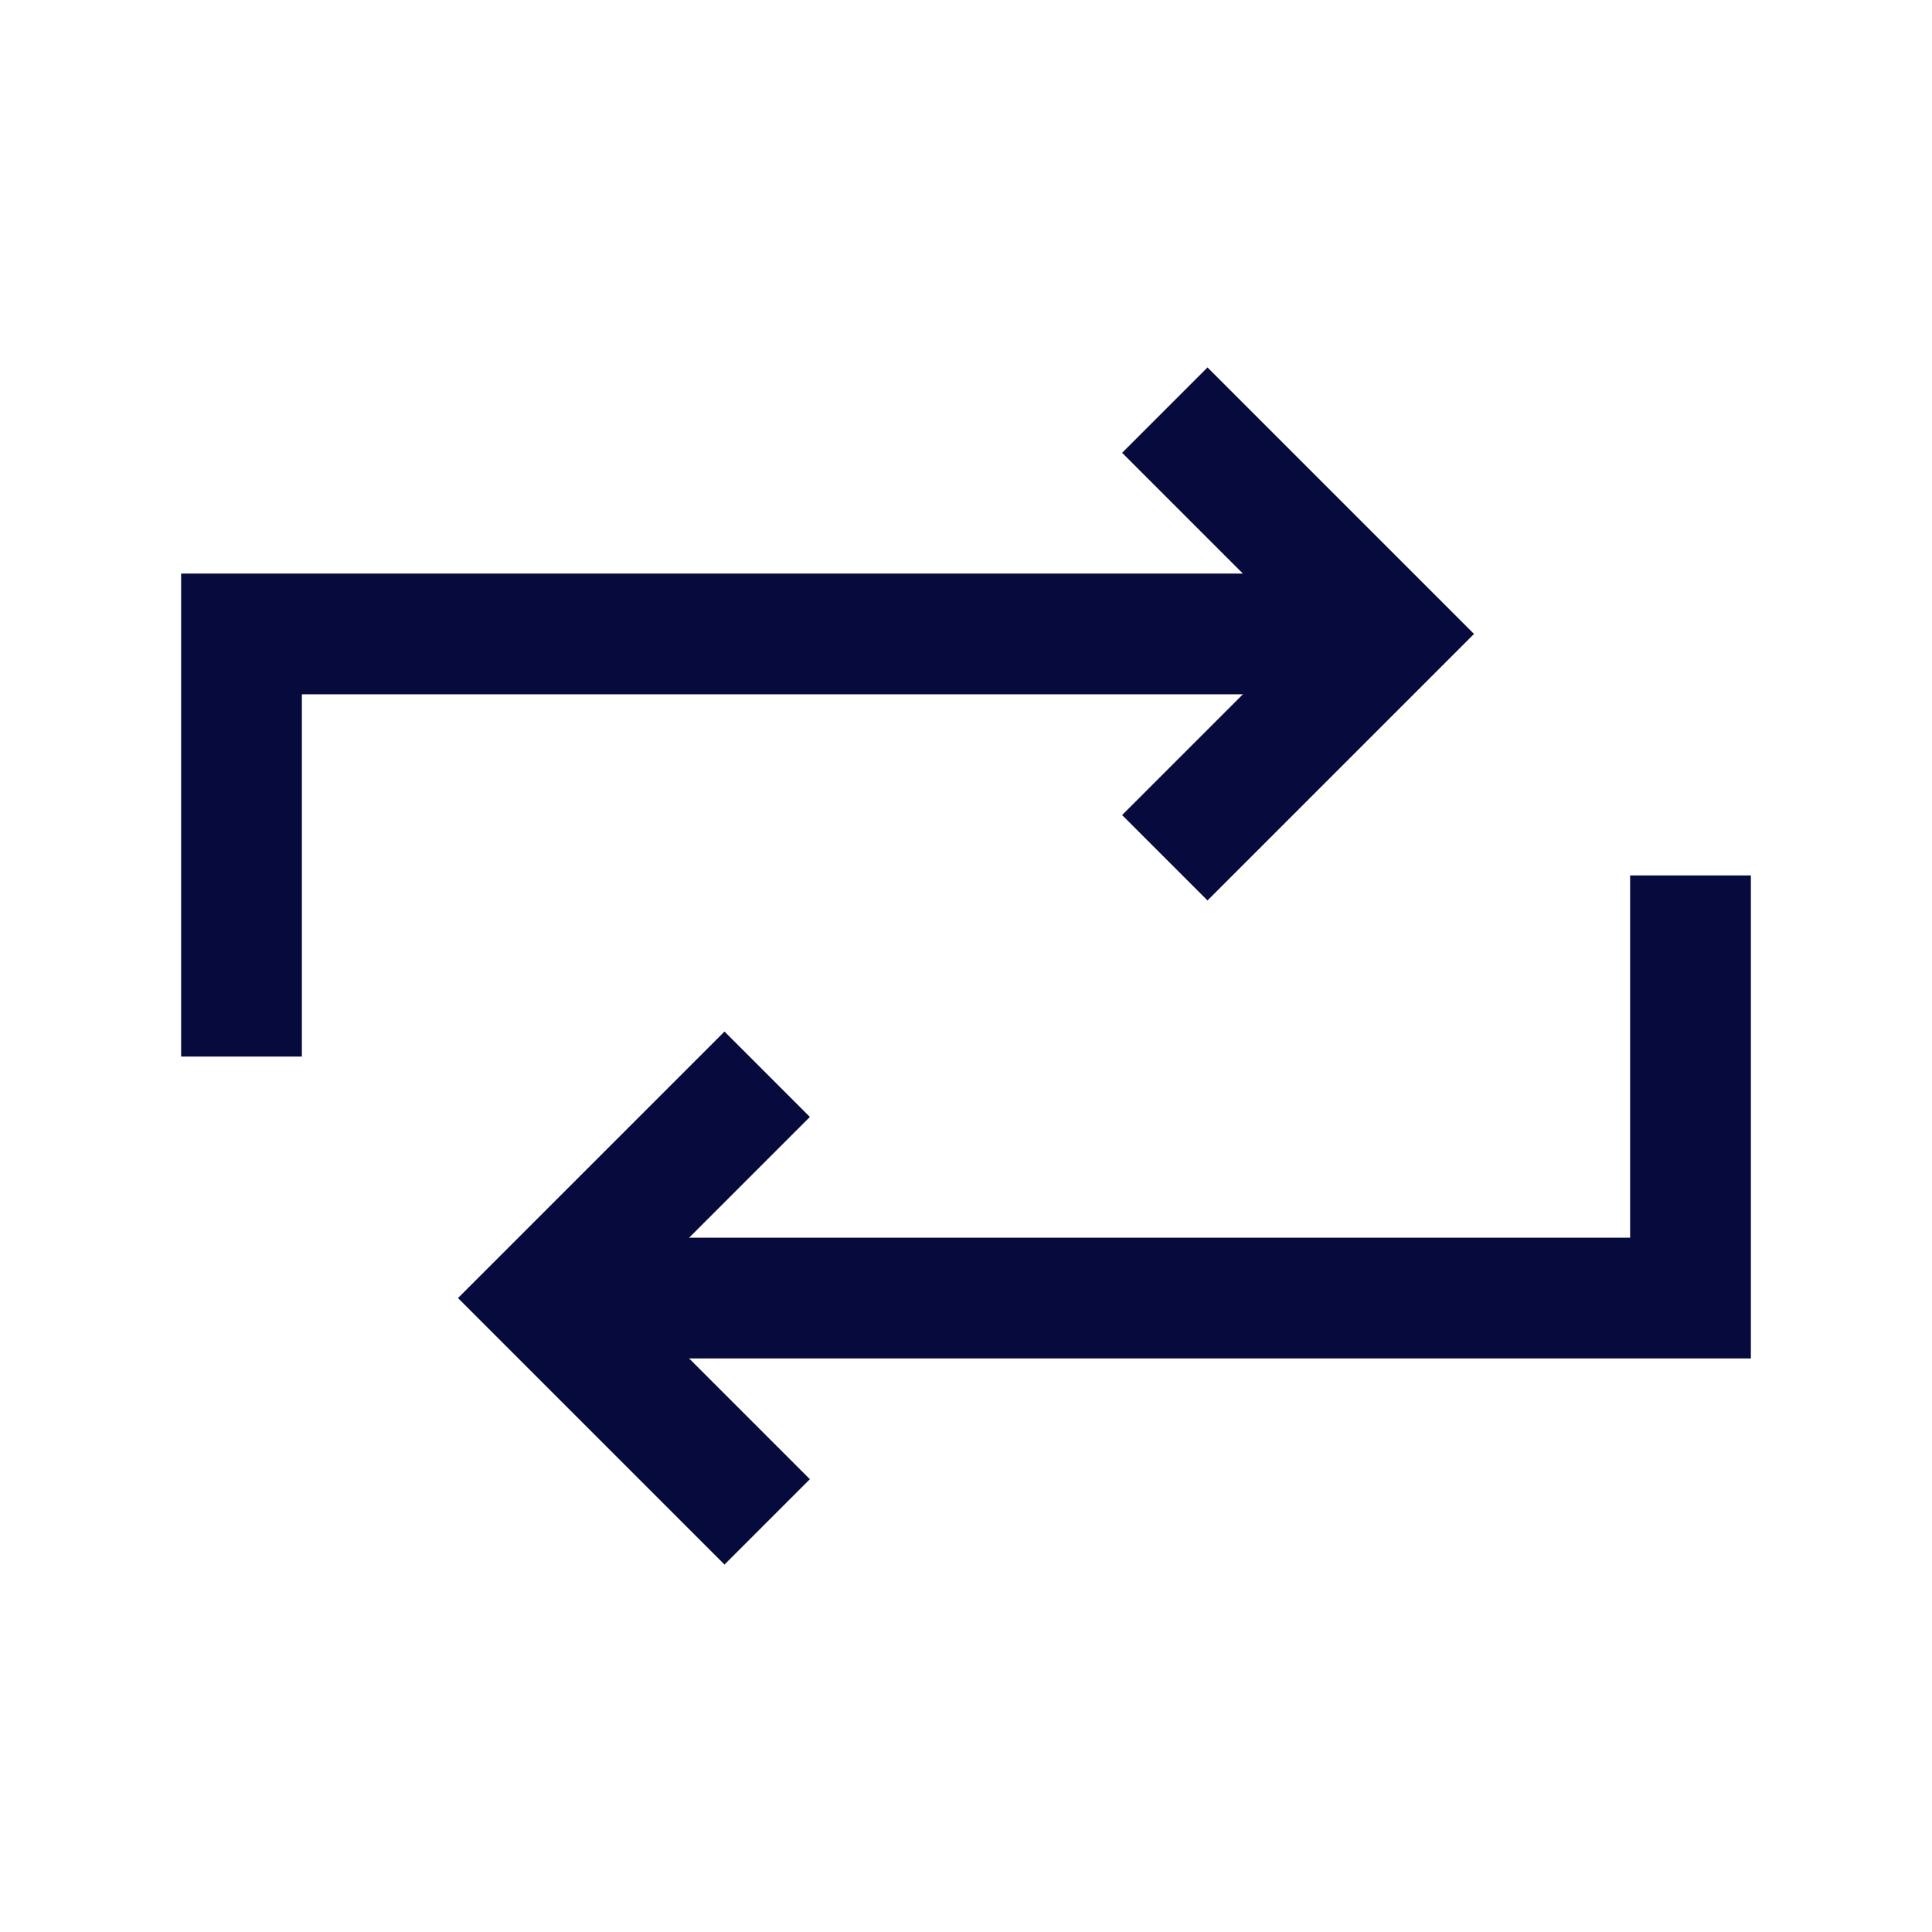
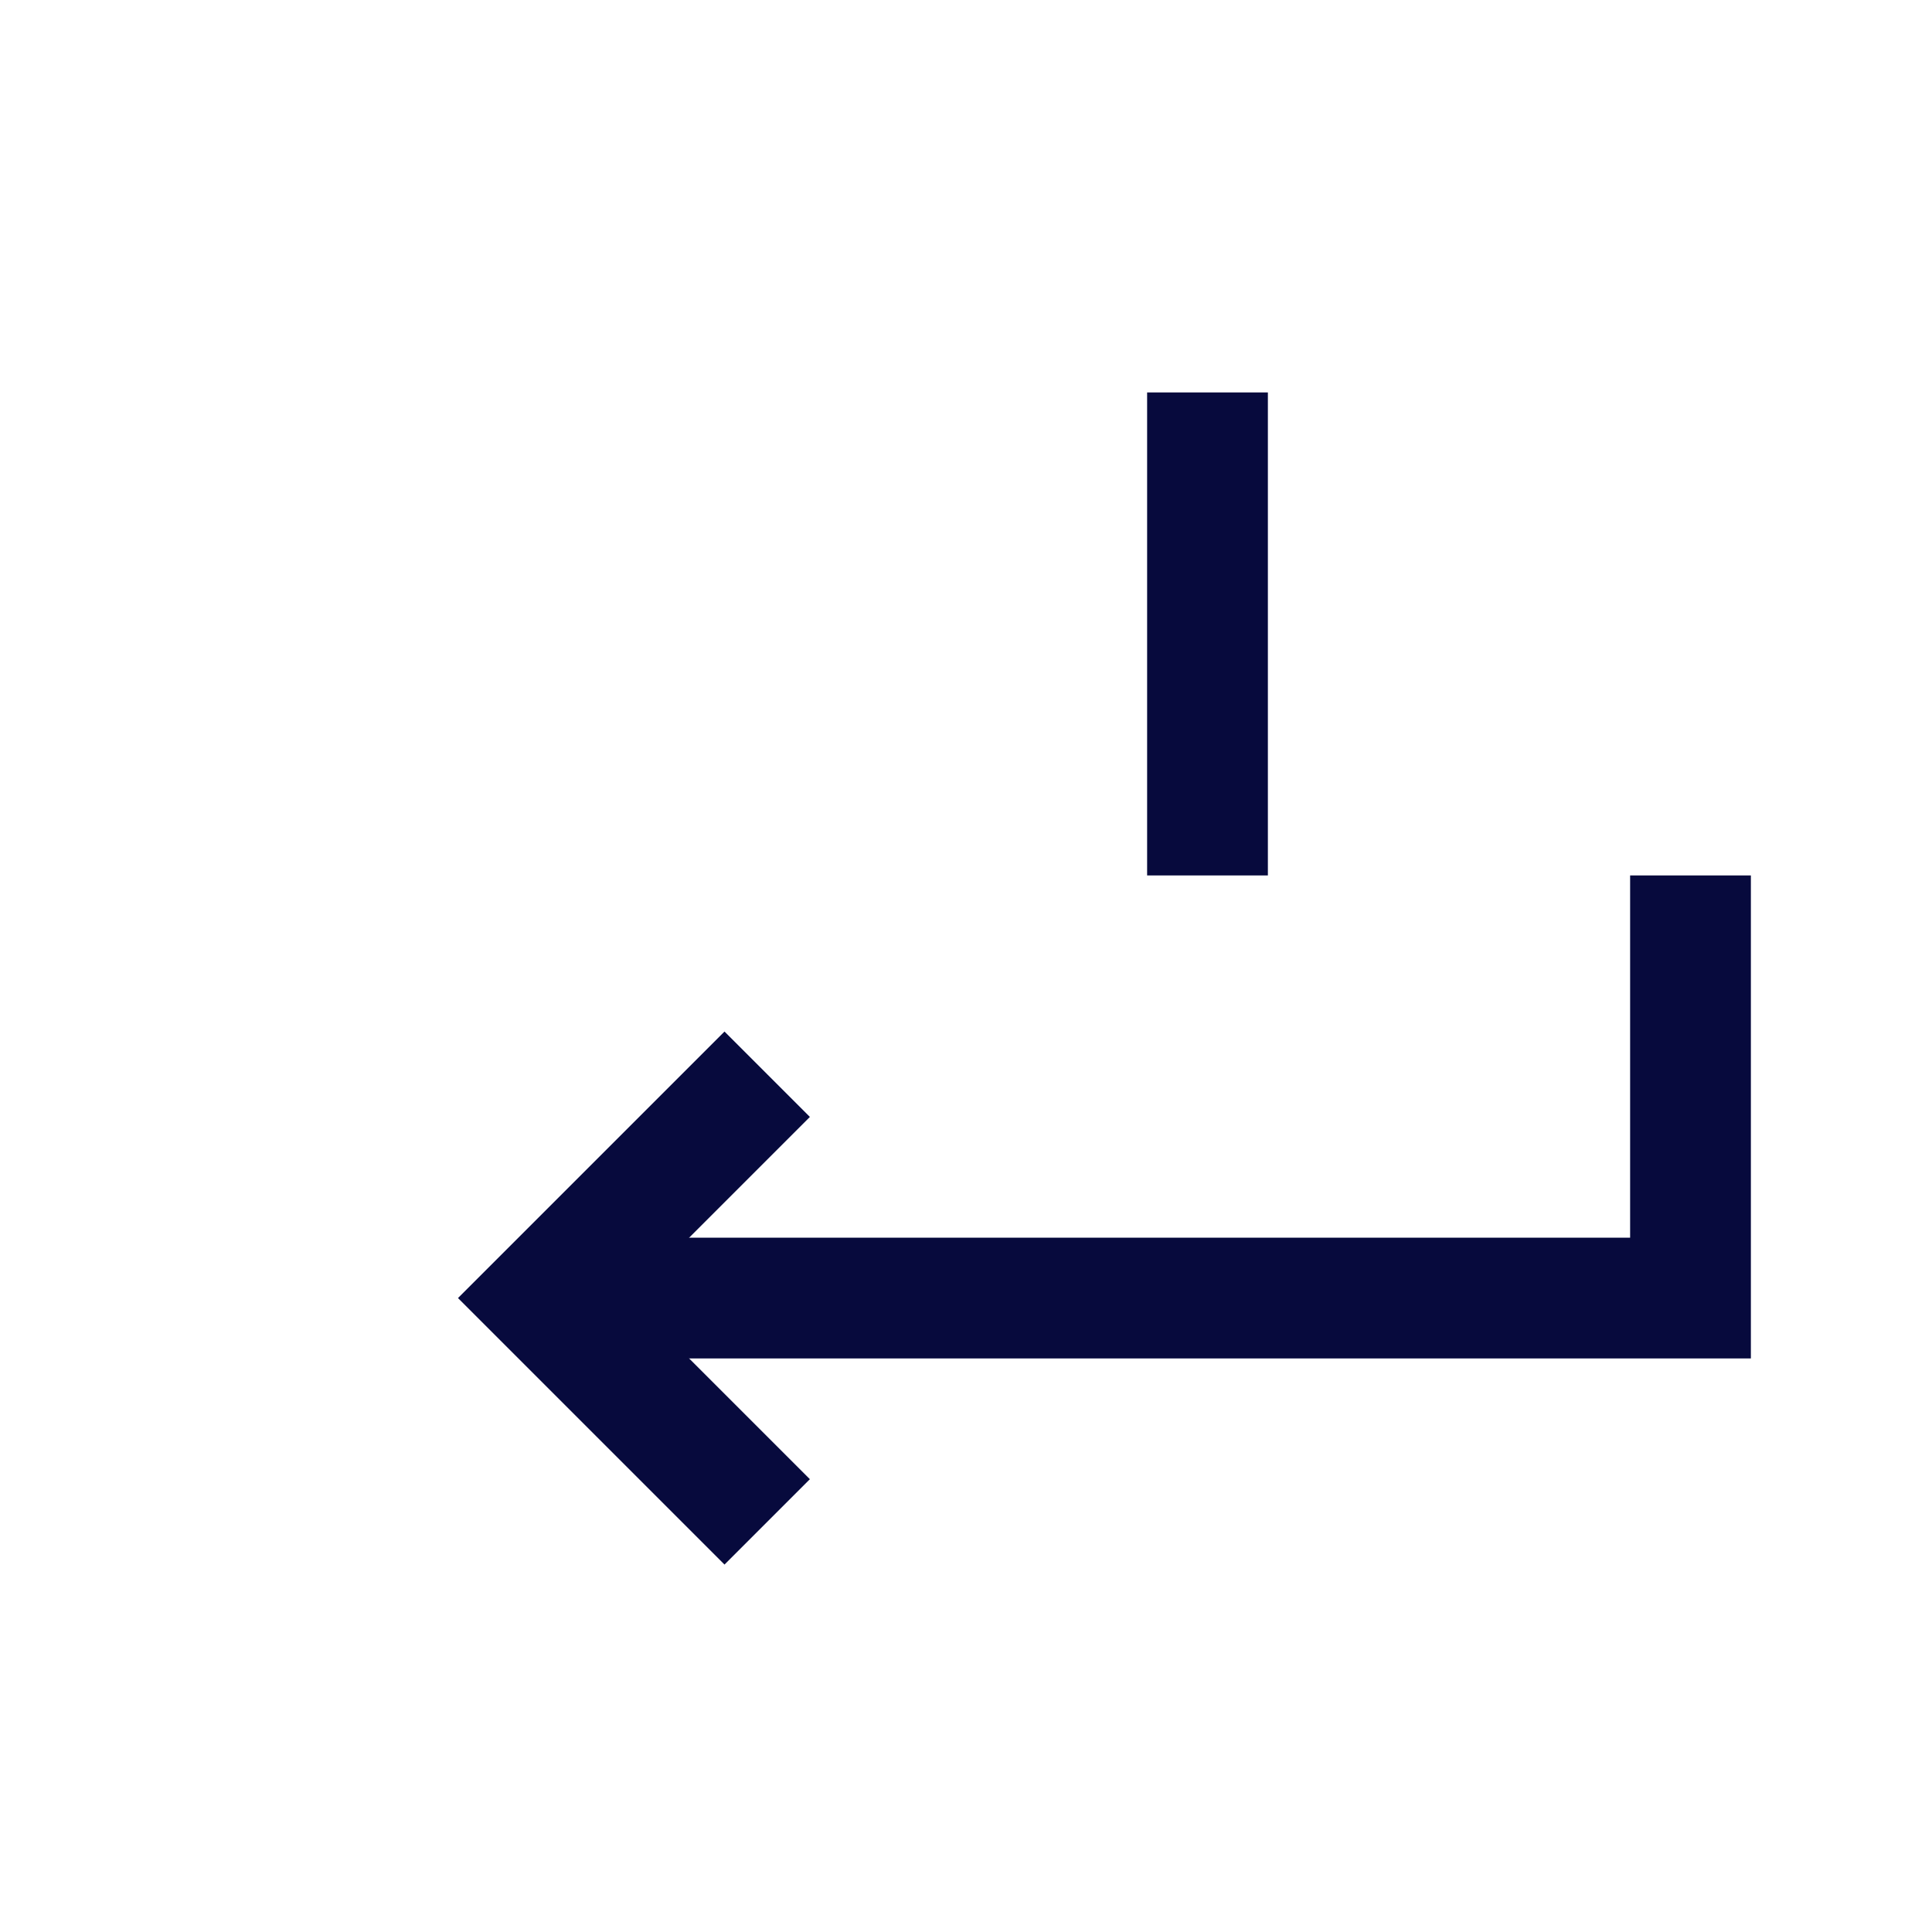
<svg xmlns="http://www.w3.org/2000/svg" width="512" height="512" viewBox="0 0 512 512" fill="none">
-   <path d="M320 120L368 168L320 216" stroke="#070A3D" stroke-width="32" stroke-miterlimit="10" stroke-linecap="square" />
-   <path d="M352 168H64V264" stroke="#070A3D" stroke-width="32" stroke-miterlimit="10" stroke-linecap="square" />
+   <path d="M320 120L320 216" stroke="#070A3D" stroke-width="32" stroke-miterlimit="10" stroke-linecap="square" />
  <path d="M192 392L144 344L192 296" stroke="#070A3D" stroke-width="32" stroke-miterlimit="10" stroke-linecap="square" />
  <path d="M160 344H448V248" stroke="#070A3D" stroke-width="32" stroke-miterlimit="10" stroke-linecap="square" />
</svg>